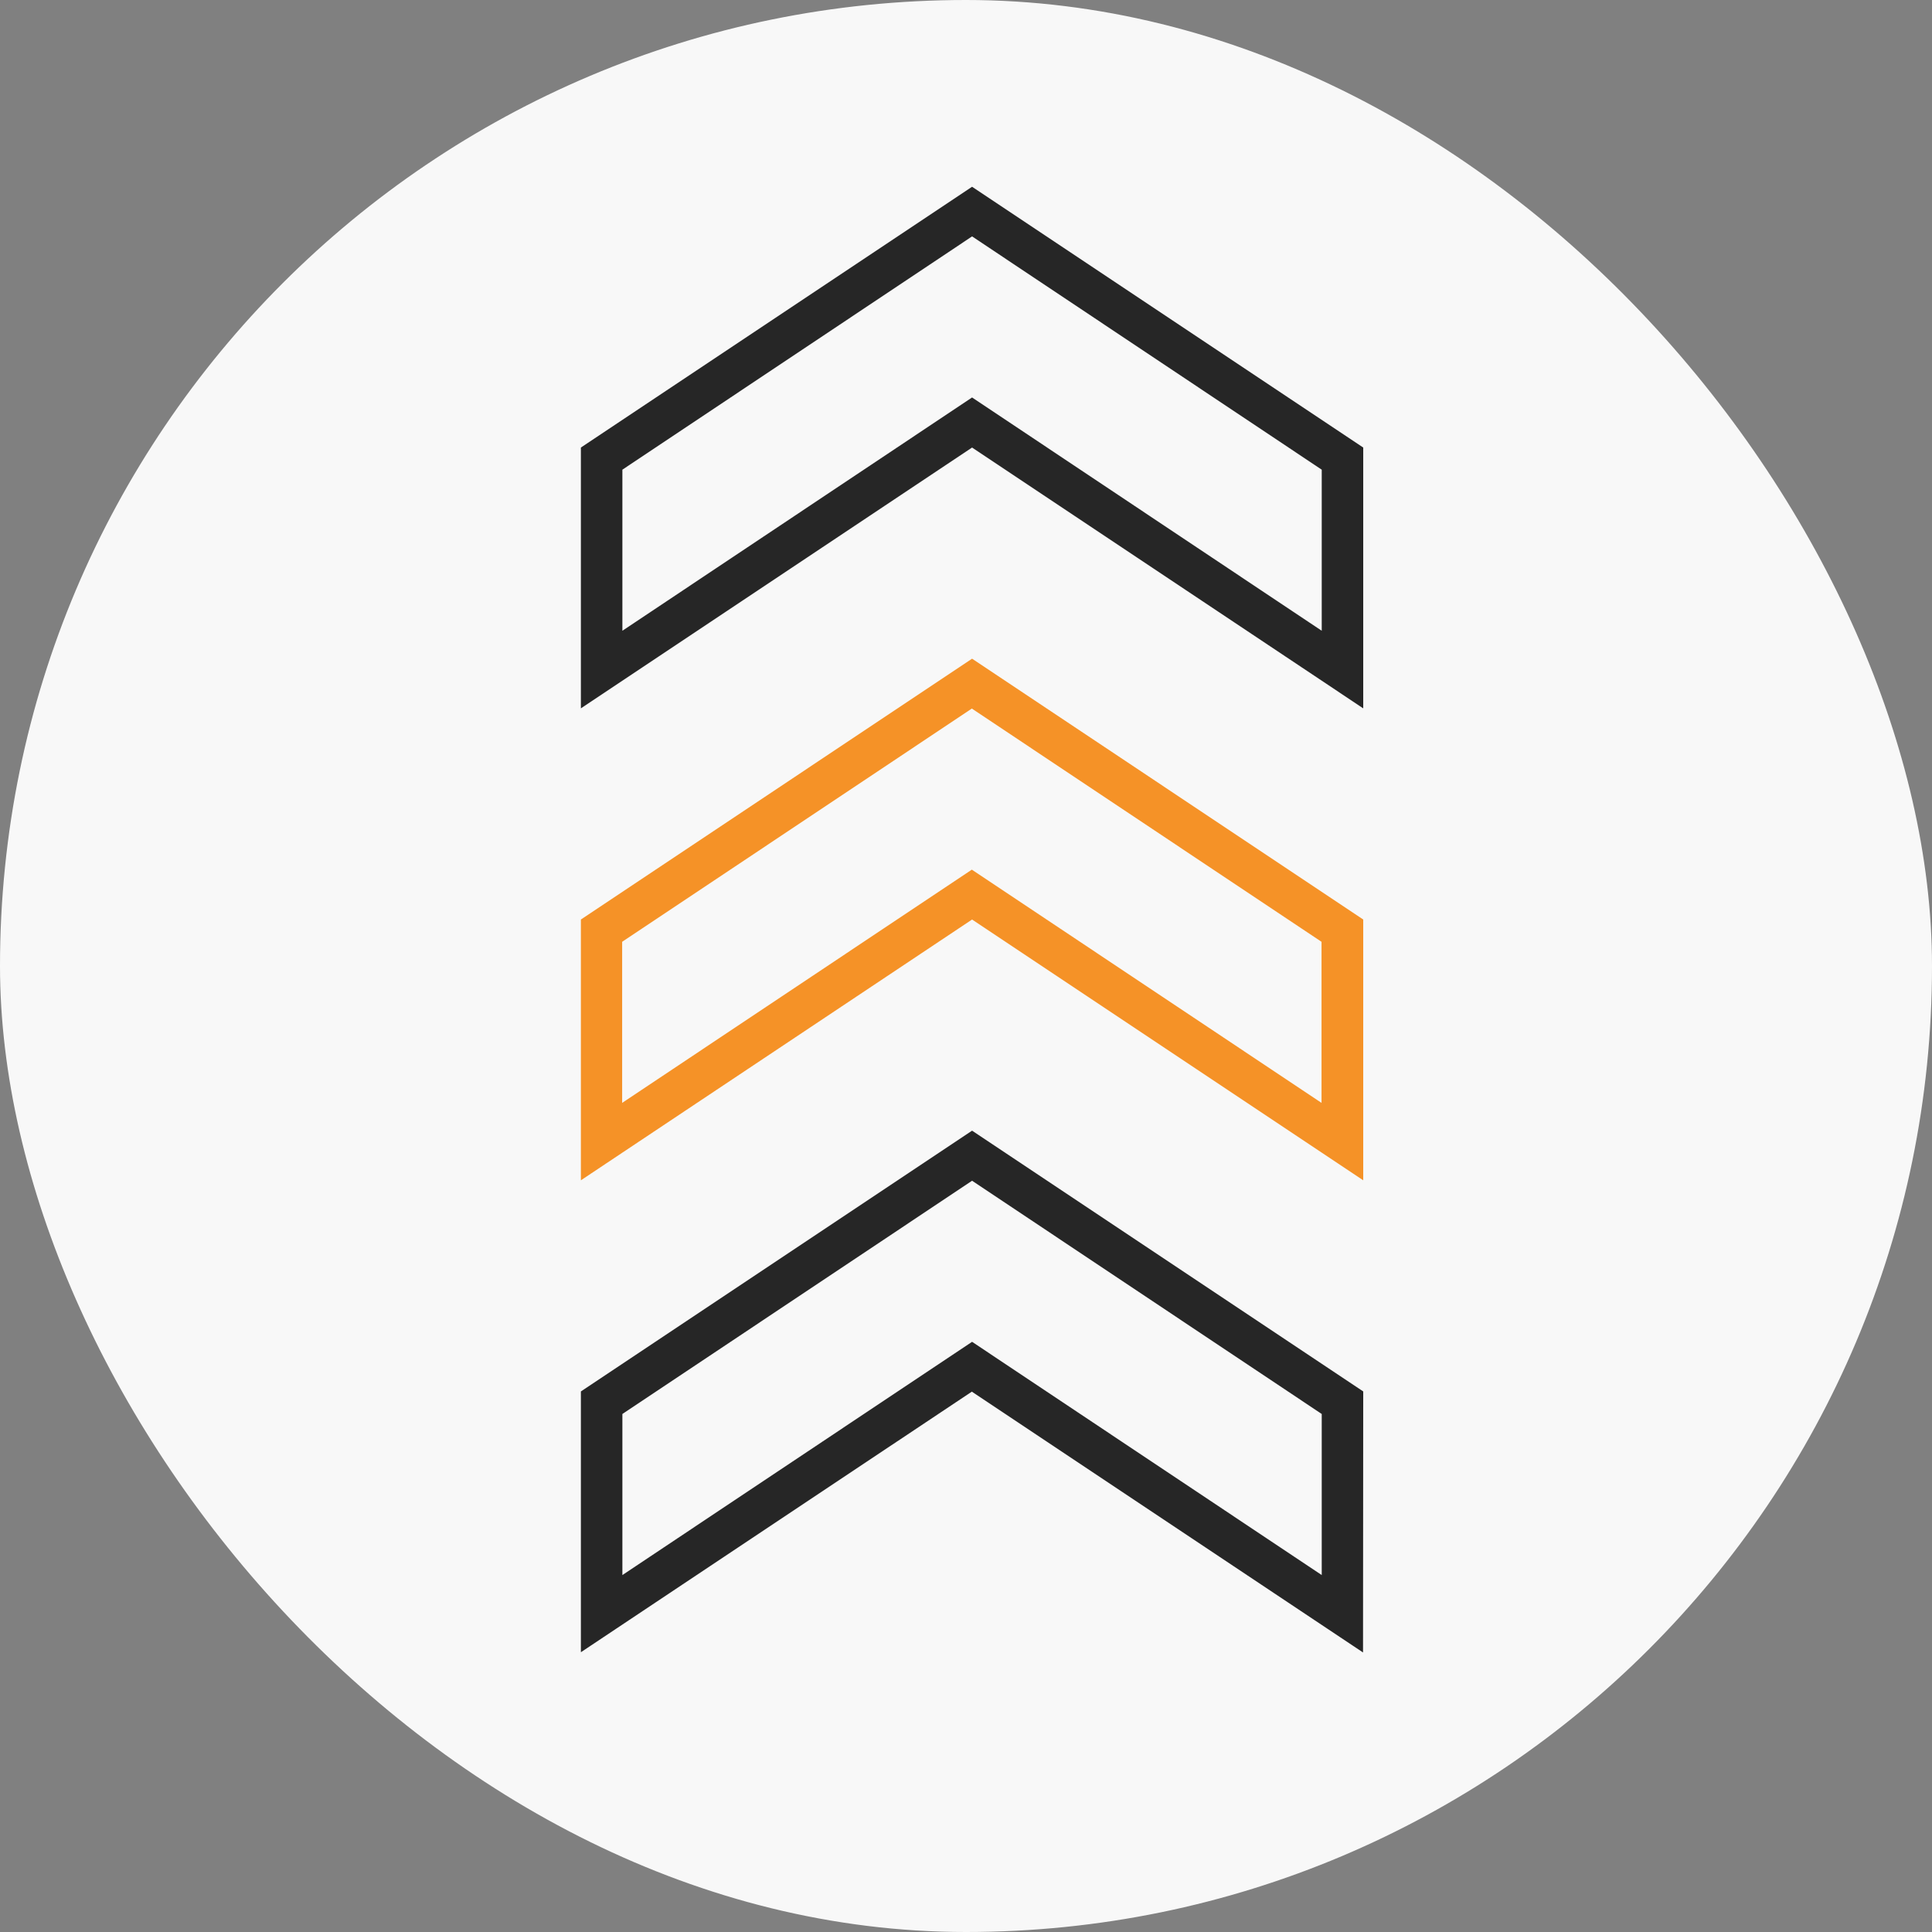
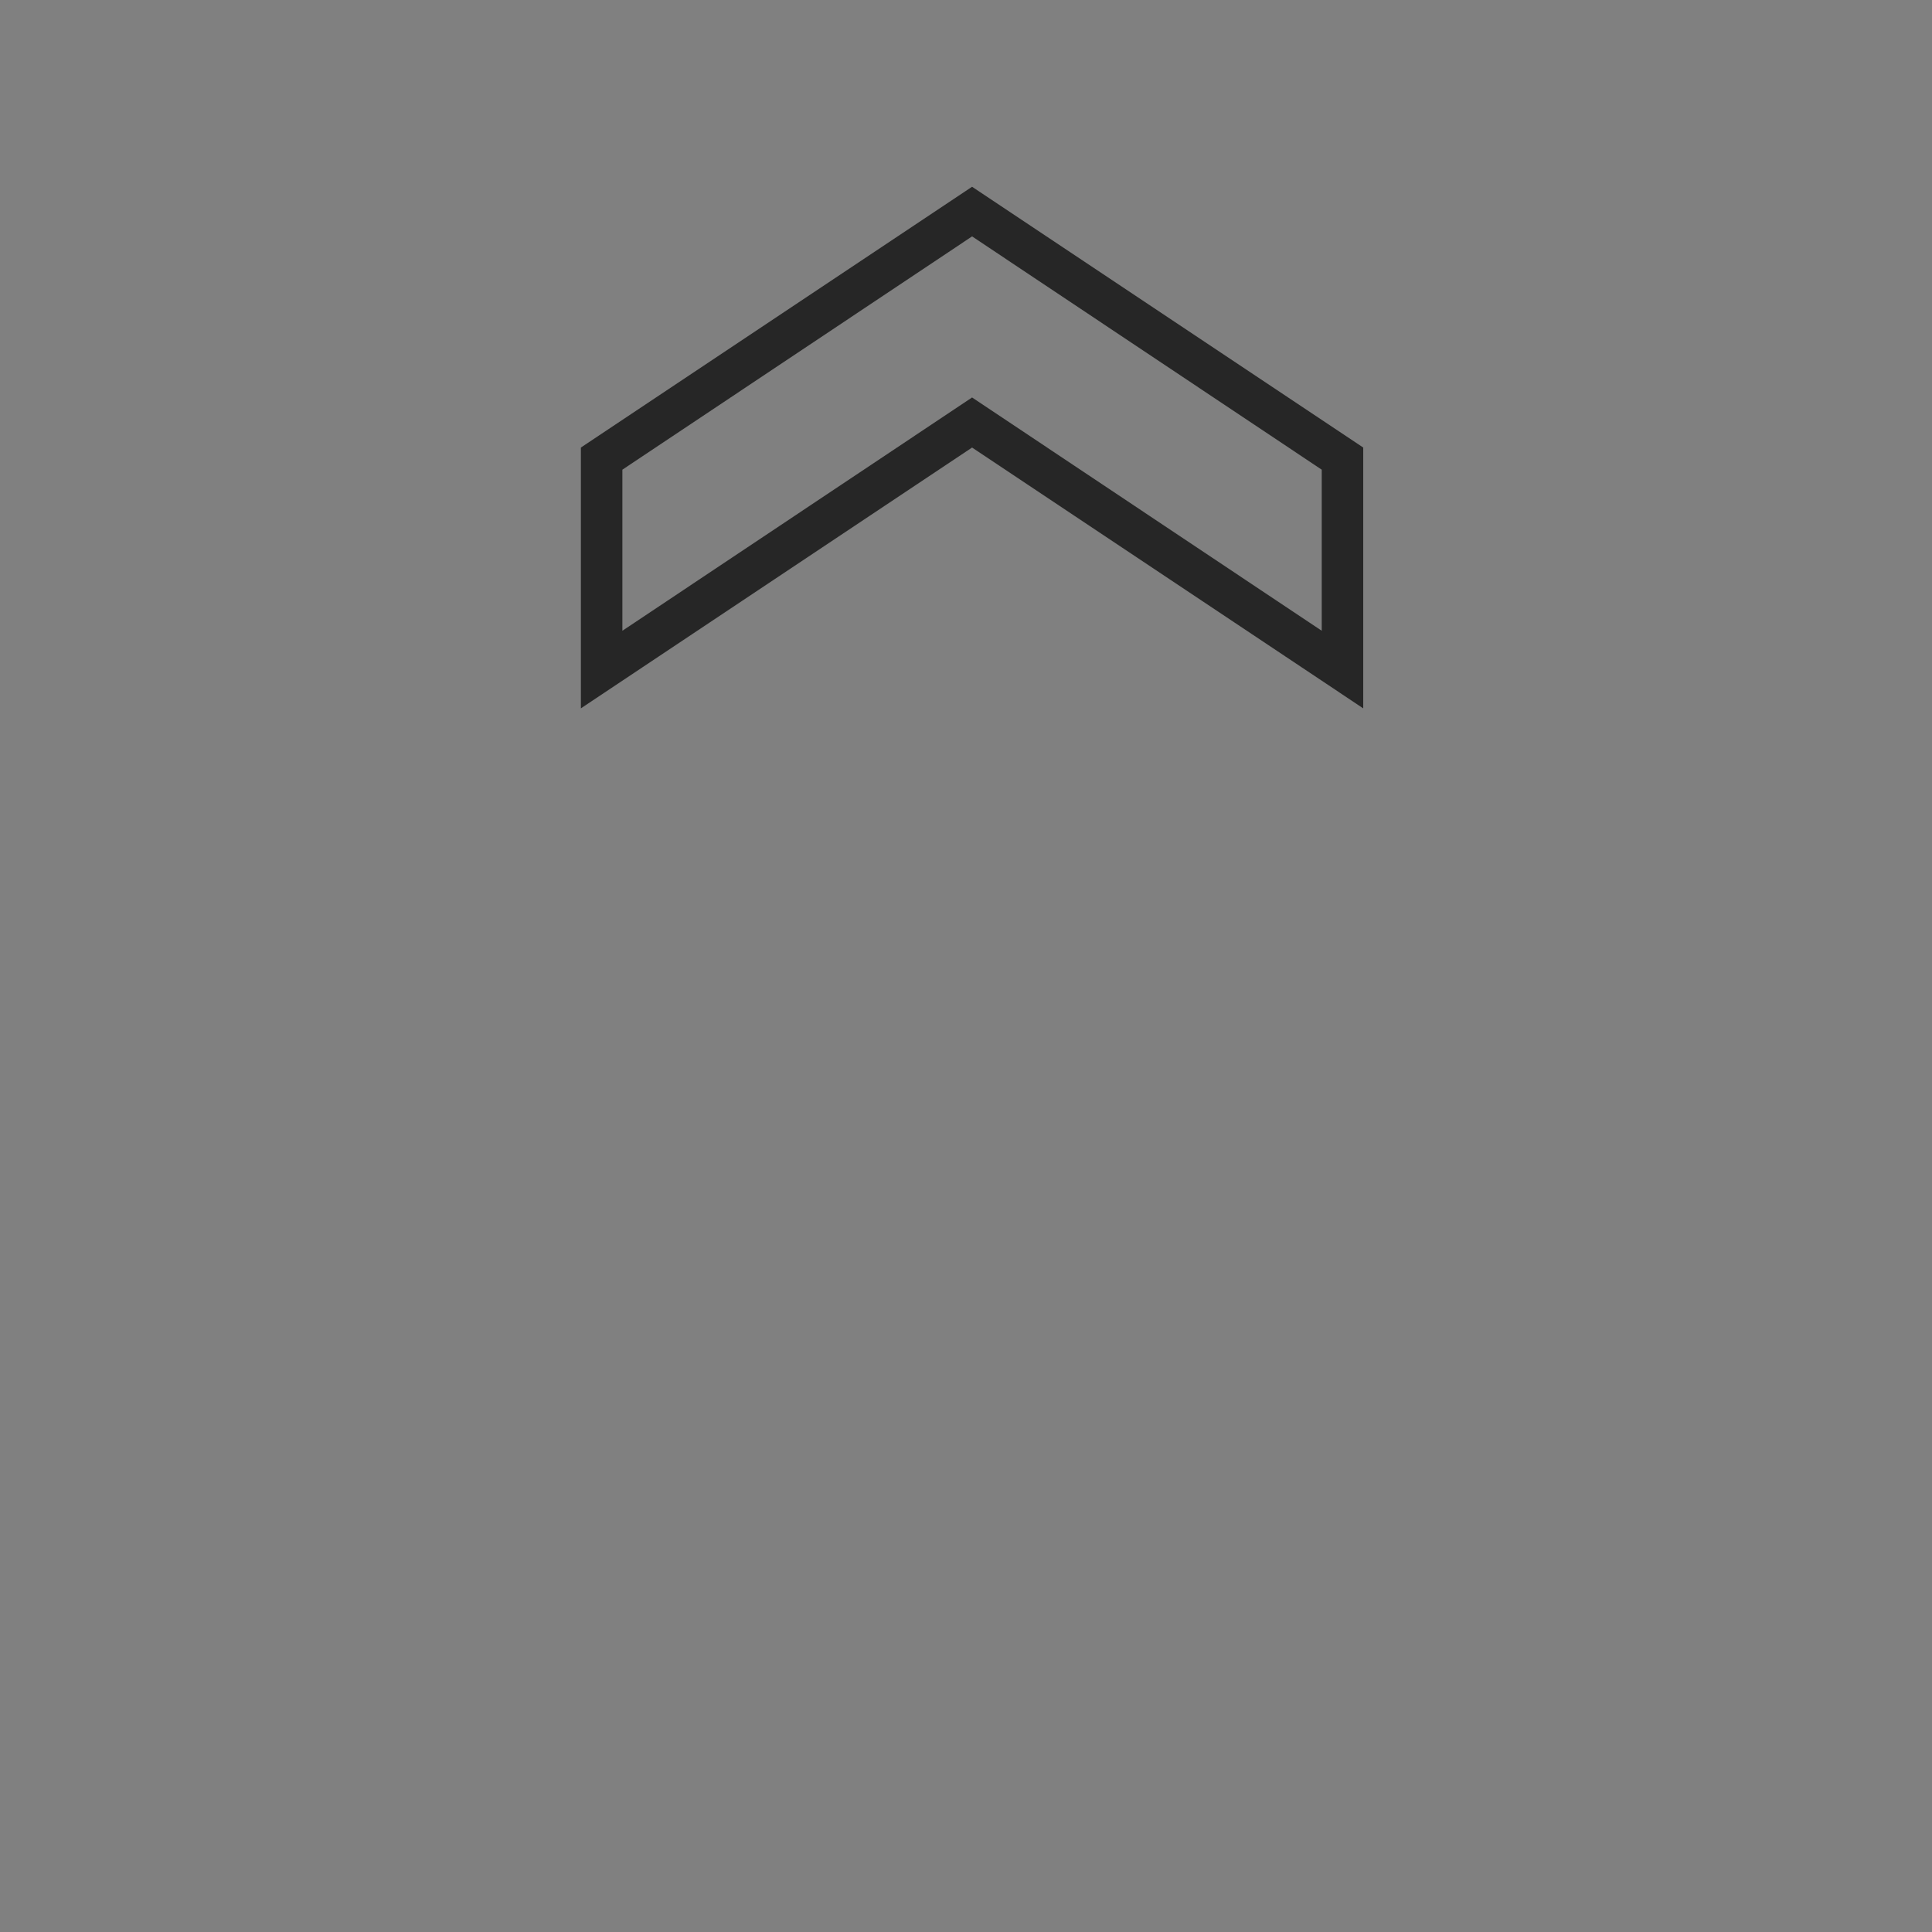
<svg xmlns="http://www.w3.org/2000/svg" width="48" height="48" viewBox="0 0 48 48" fill="none">
  <rect x="0" y="0" width="48" height="48" fill="#808080" stroke="none" />
  <g id="Frame 6540">
    <g clip-path="url(#clip0_90_10124)">
-       <rect width="48" height="48" rx="24" fill="#F8F8F8" />
      <g id="Layer_2_00000139978561297326026700000004762664612026976186_">
        <g id="Arrow">
-           <path id="Vector" d="M33.869 11.119L24.151 4.64L14.432 11.119L14.432 17.599L24.151 11.119L33.869 17.599L33.869 11.119ZM24.151 9.875L15.463 15.671L15.463 11.669L24.151 5.873L32.838 11.669L32.838 15.671L24.151 9.875Z" fill="#262626" />
-           <path id="Vector_2" d="M33.869 22.845L24.151 16.365L14.432 22.845L14.432 29.324L24.151 22.845L33.869 29.324L33.869 22.845ZM24.145 21.606L15.457 27.401L15.457 23.399L24.145 17.604L32.833 23.399L32.833 27.401L24.145 21.606Z" fill="#F59227" />
-           <path id="Vector_3" d="M33.869 34.57L24.151 28.091L14.432 34.57L14.432 41.049L24.145 34.575L33.864 41.055L33.869 34.57ZM24.151 33.337L15.463 39.132L15.463 35.13L24.151 29.335L32.838 35.13L32.838 39.132L24.151 33.337Z" fill="#262626" />
+           <path id="Vector" d="M33.869 11.119L24.151 4.64L14.432 11.119L14.432 17.599L24.151 11.119L33.869 17.599L33.869 11.119ZM24.151 9.875L15.463 15.671L15.463 11.669L24.151 5.873L32.838 11.669L32.838 15.671Z" fill="#262626" />
        </g>
      </g>
    </g>
  </g>
  <defs>
    <clipPath id="clip0_90_10124">
      <rect width="48" height="48" rx="24" fill="white" />
    </clipPath>
  </defs>
</svg>